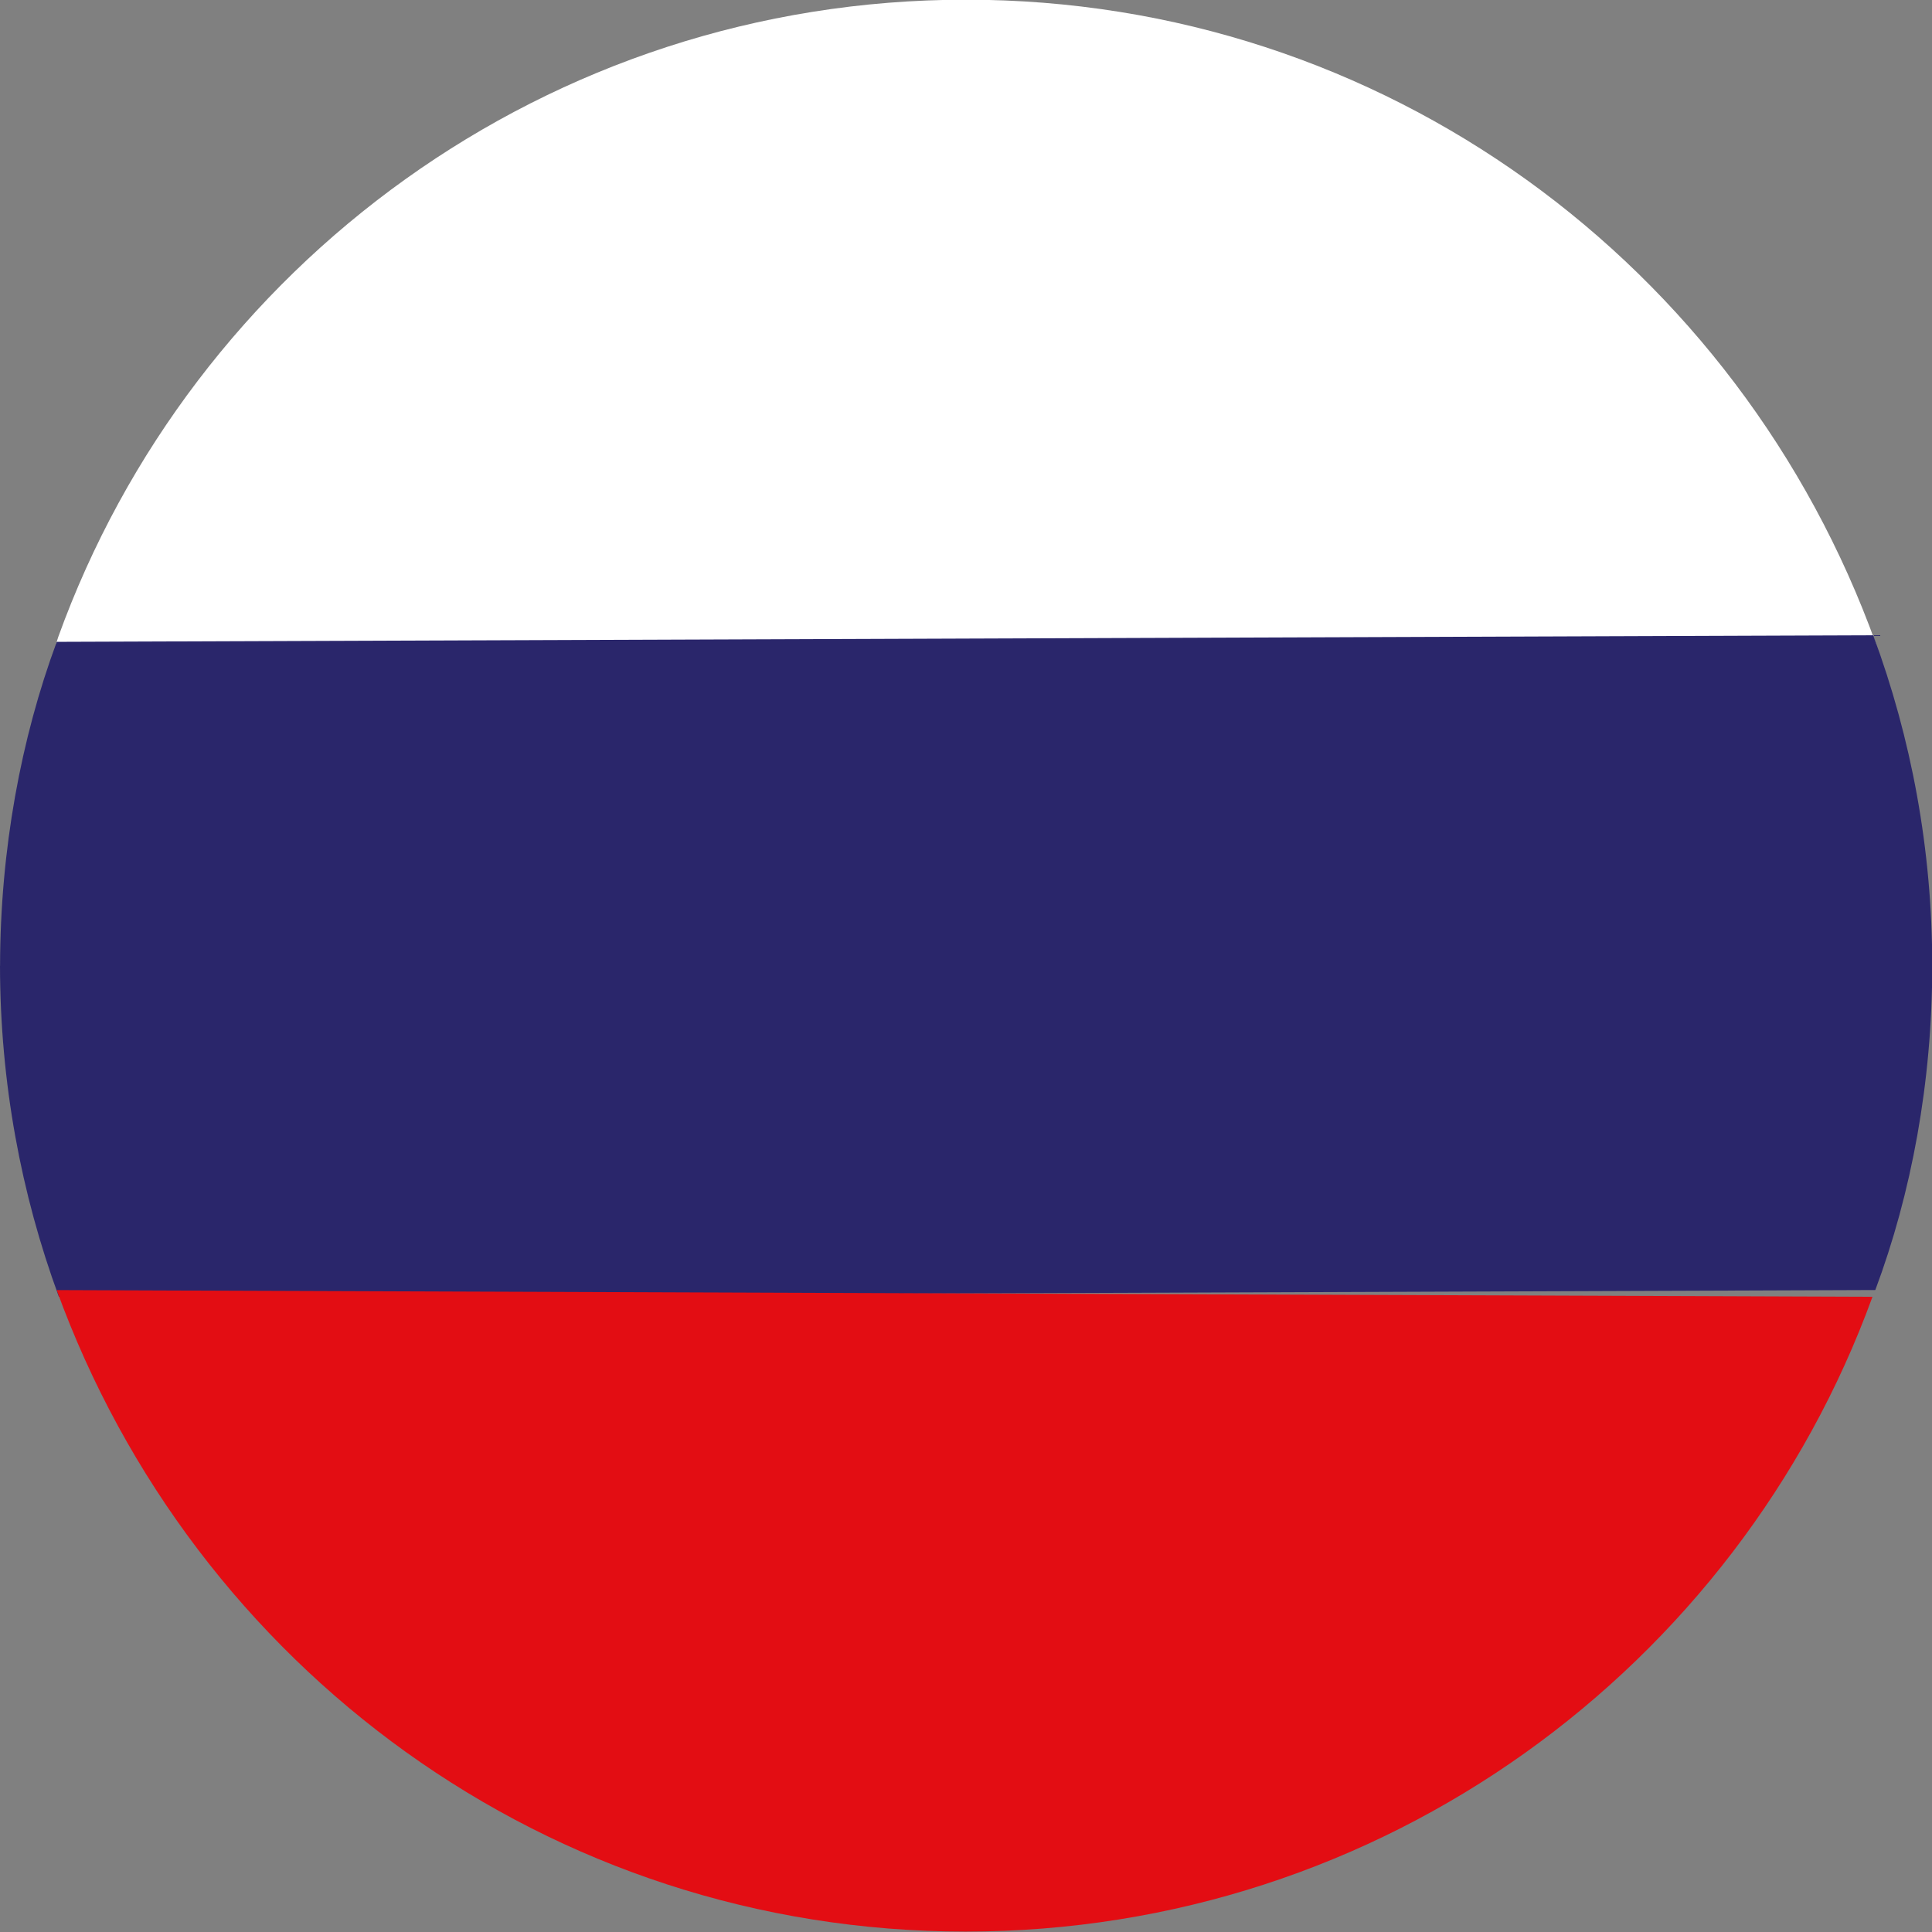
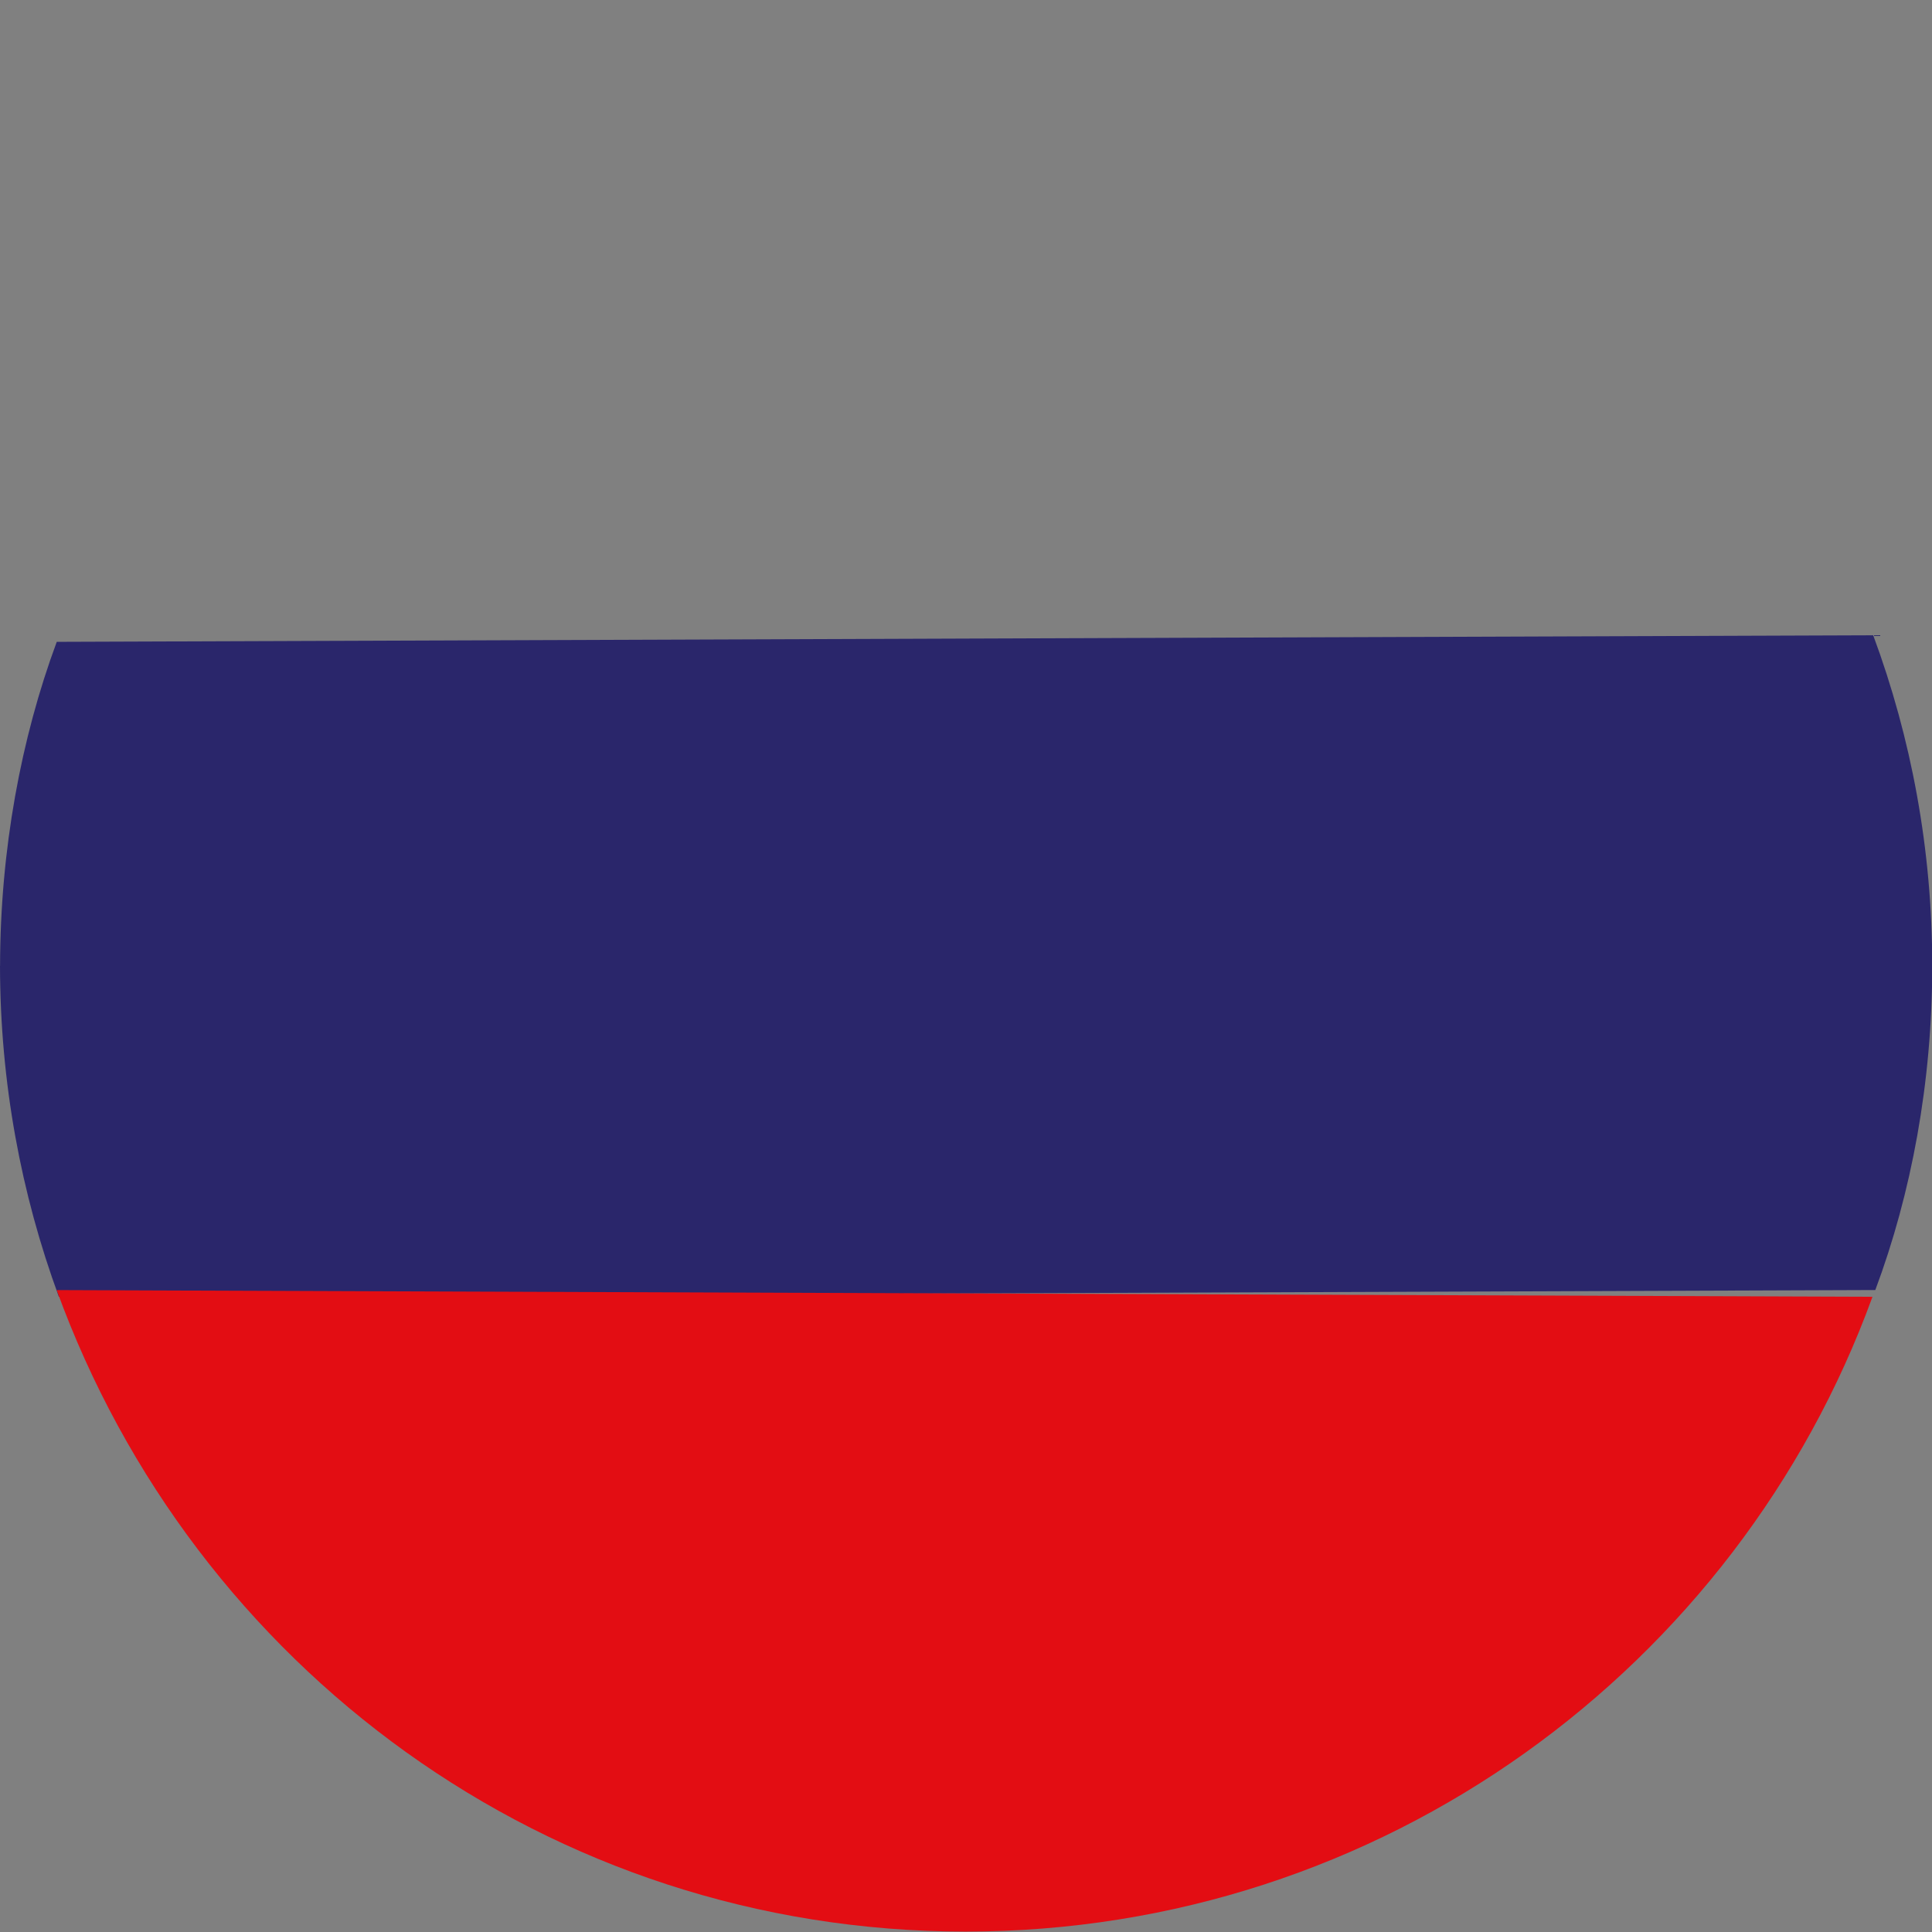
<svg xmlns="http://www.w3.org/2000/svg" version="1.1" width="32" height="32" viewBox="0 0 32 32">
  <rect x="0" y="0" width="32" height="32" fill="#808080" stroke="none" />
-   <path fill="#fff" d="M0.929 10.663h30.142c-2.256-6.268-8.149-10.668-15.071-10.668s-12.815 4.401-15.036 10.557z" />
  <path fill="#2a266b" d="M0 16c0.003 1.926 0.347 3.771 0.975 5.478l30.086-0.111c0.597-1.597 0.943-3.442 0.943-5.368s-0.346-3.771-0.978-5.477l-30.086 0.109c-0.592 1.597-0.936 3.442-0.939 5.366z" />
  <path fill="#e30d13" d="M0.939 21.368c2.268 6.245 8.15 10.625 15.055 10.625s12.788-4.38 15.020-10.514l-30.076-0.111z" />
</svg>